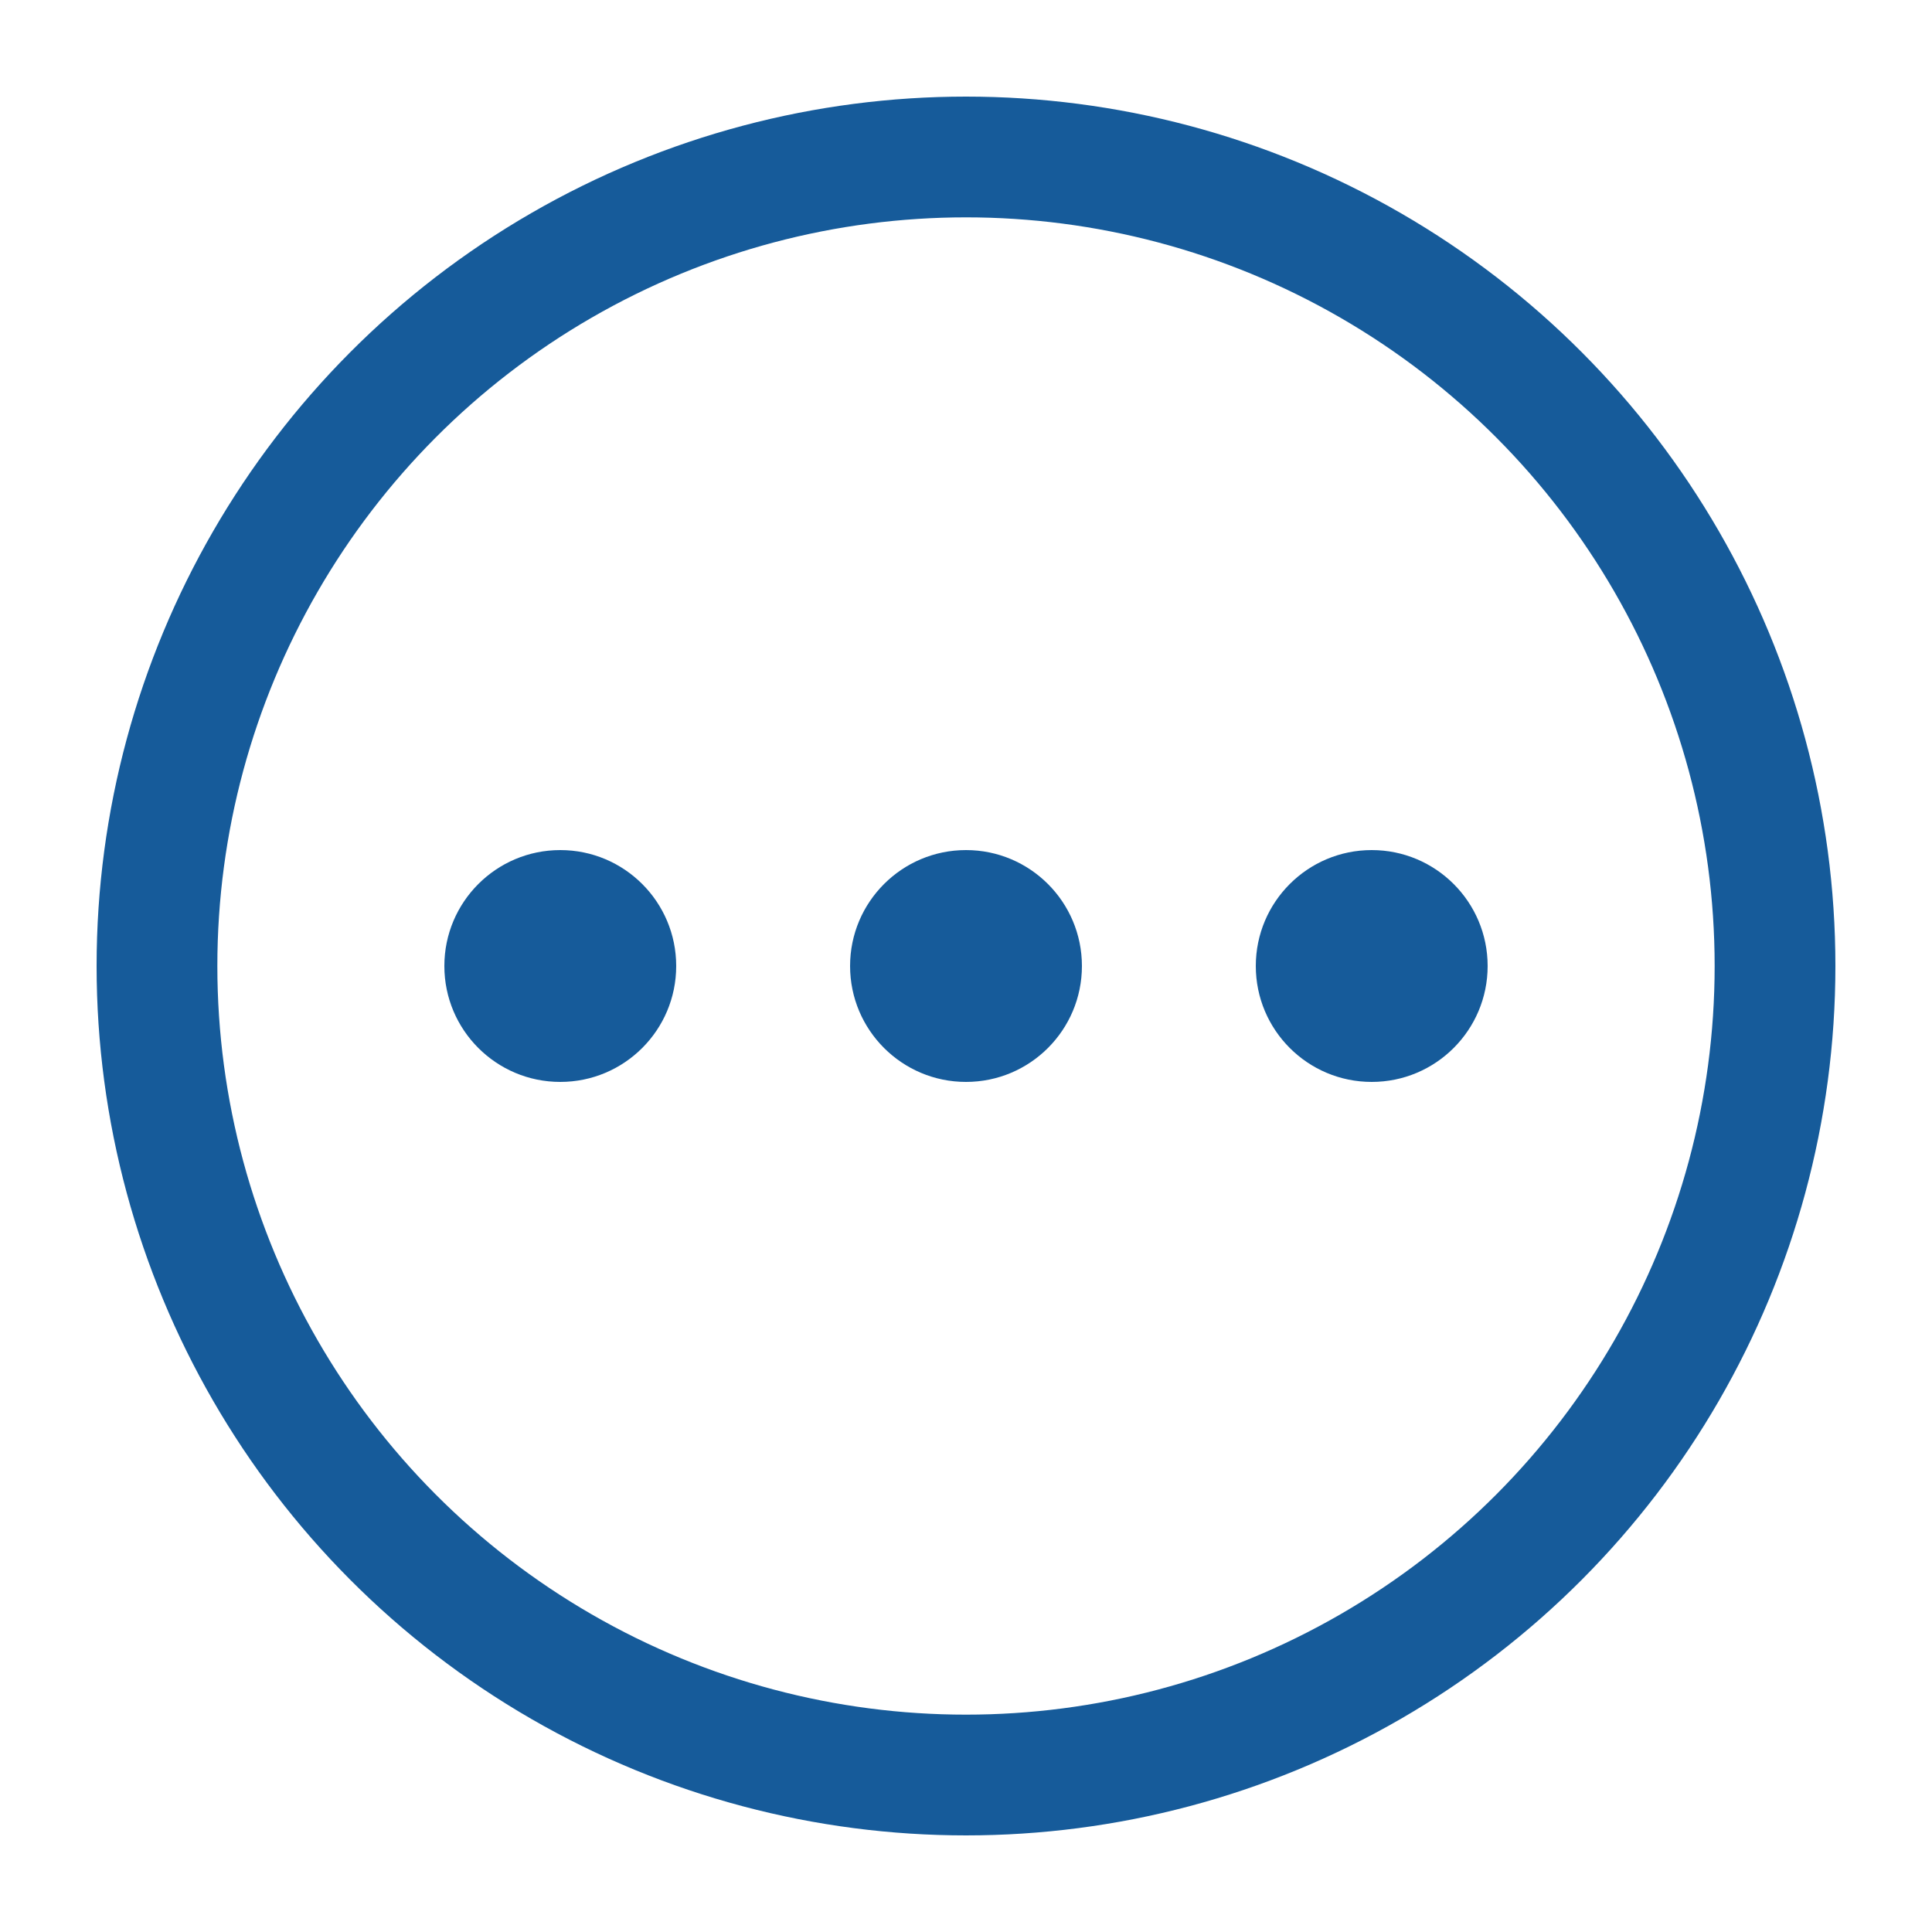
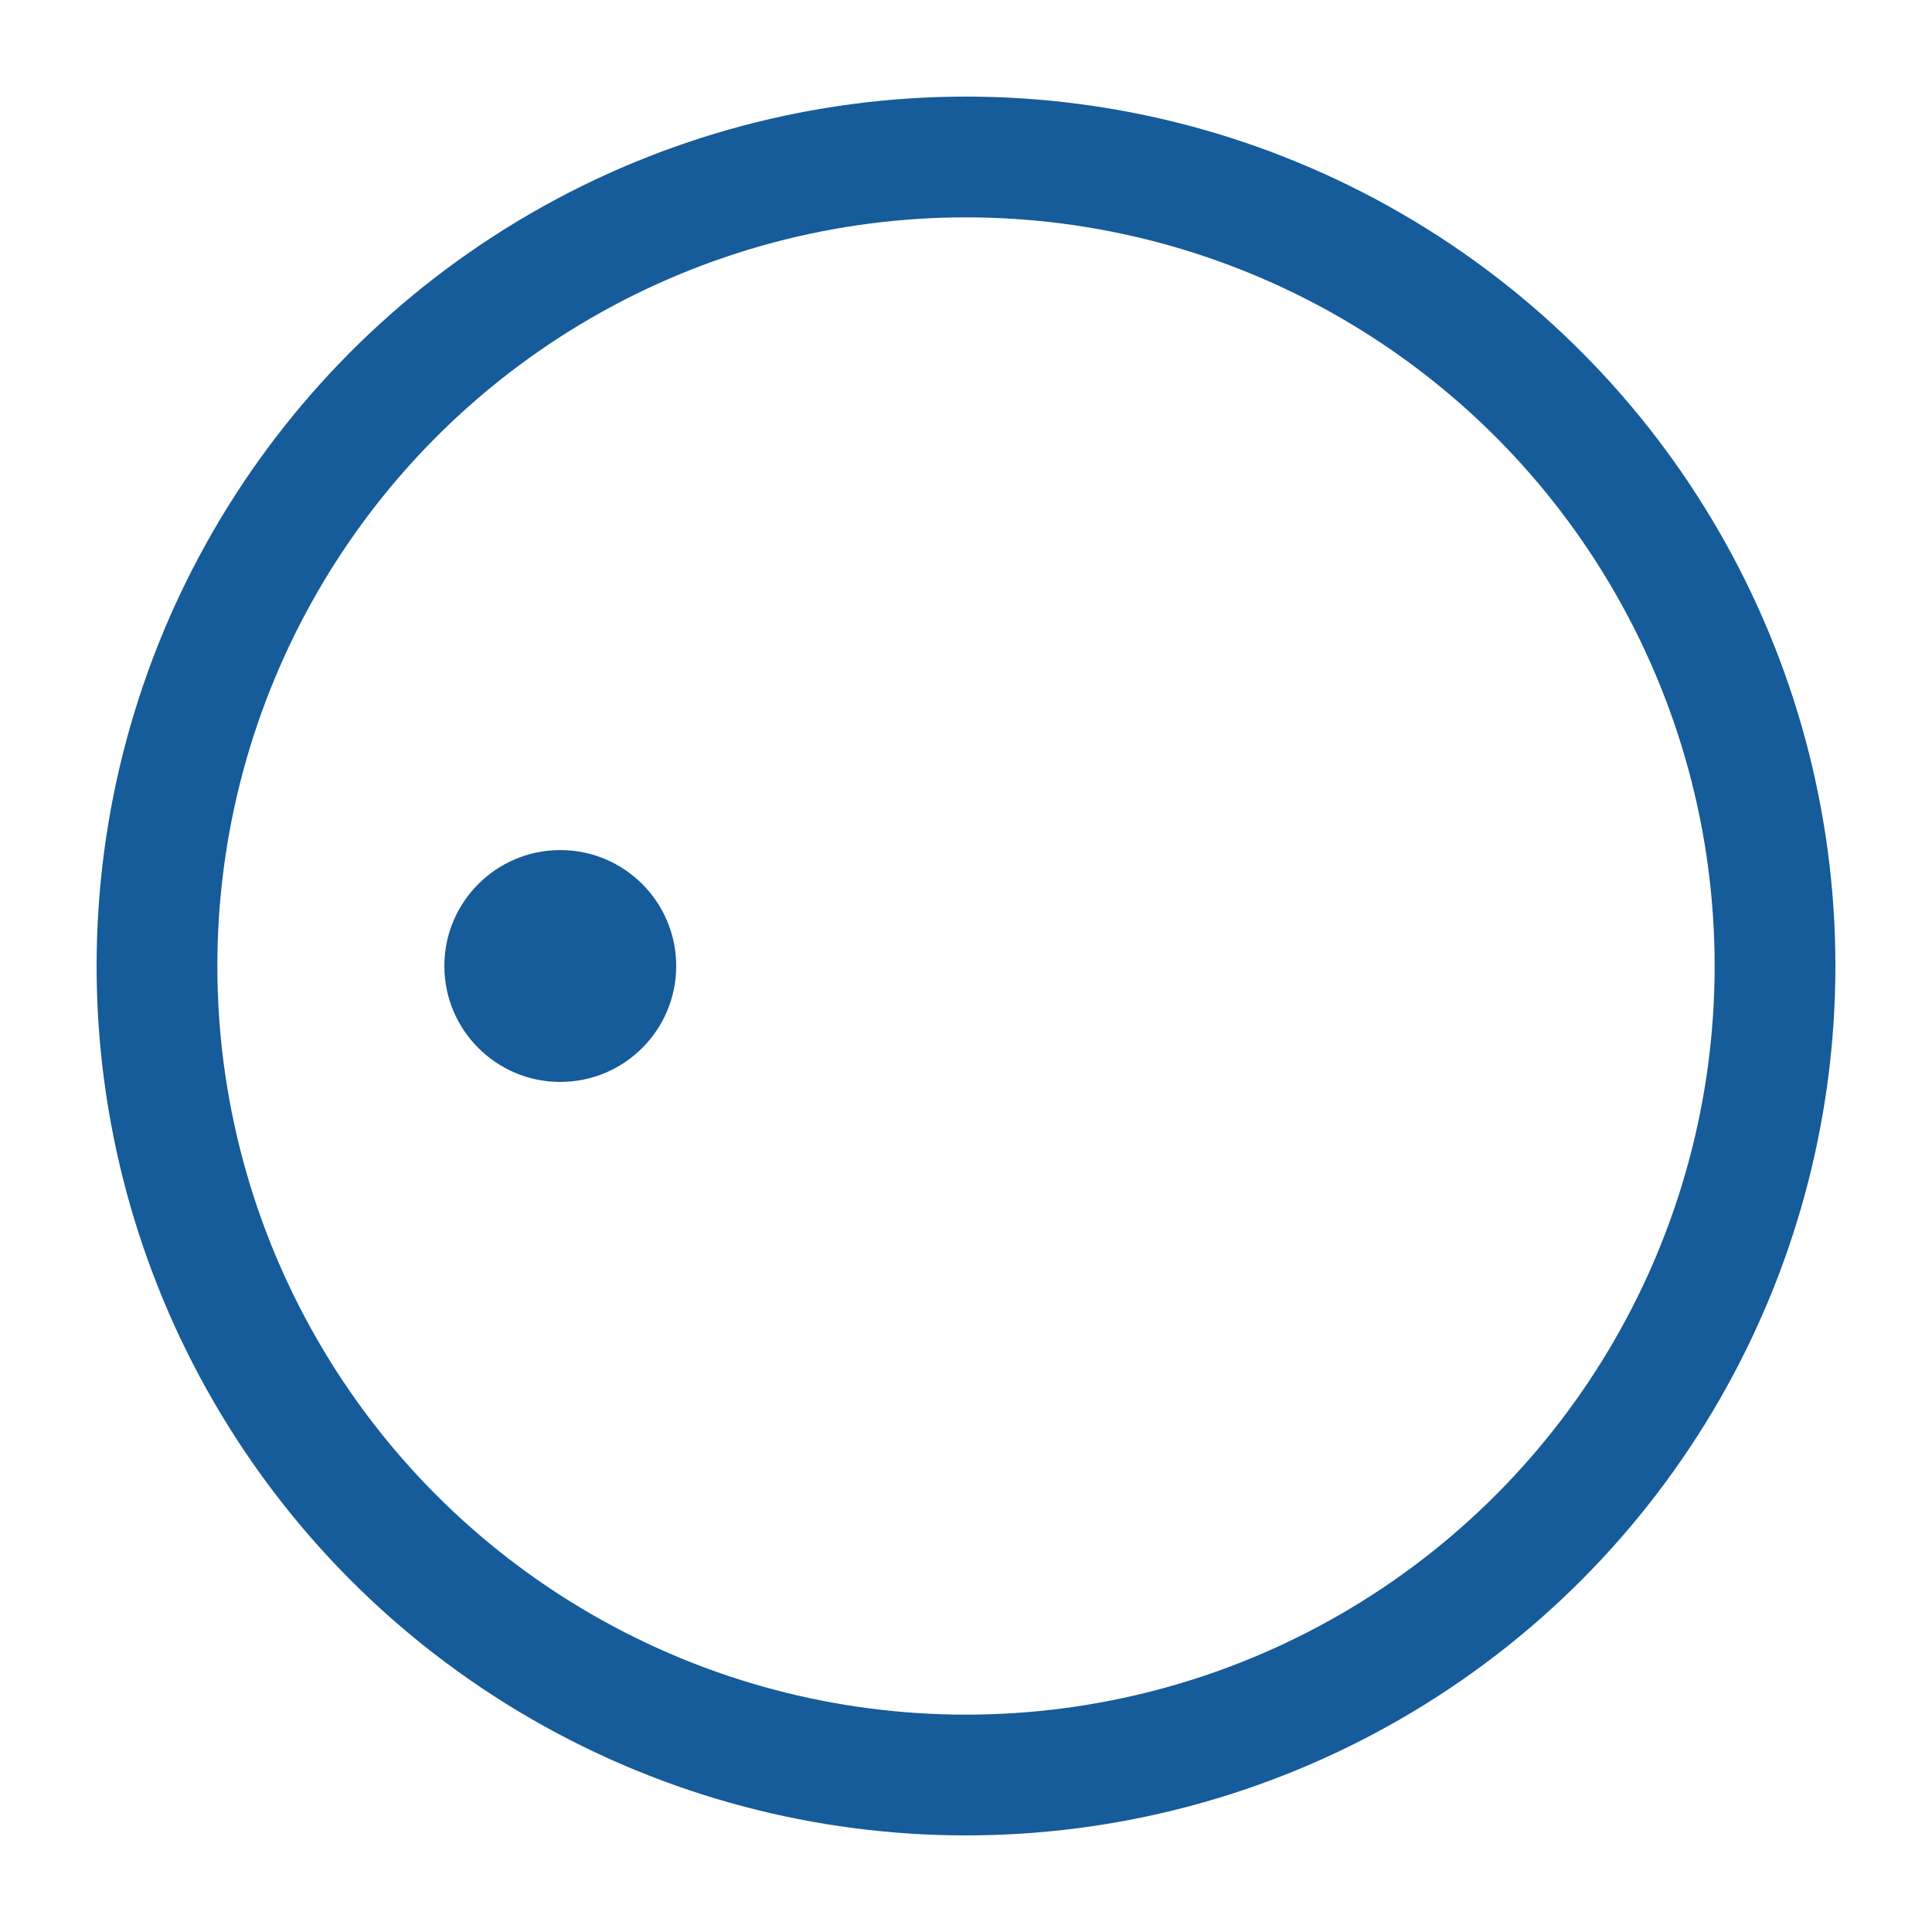
<svg xmlns="http://www.w3.org/2000/svg" width="40" height="40" viewBox="0 0 40 40" fill="none">
  <circle cx="20" cy="20" r="16.75" stroke="#165B9A" stroke-width="2.5" />
  <circle cx="11.6" cy="20" r="2.4" fill="#165B9A" />
-   <circle cx="20" cy="20" r="2.4" fill="#165B9A" />
-   <circle cx="28.4" cy="20" r="2.4" fill="#165B9A" />
</svg>